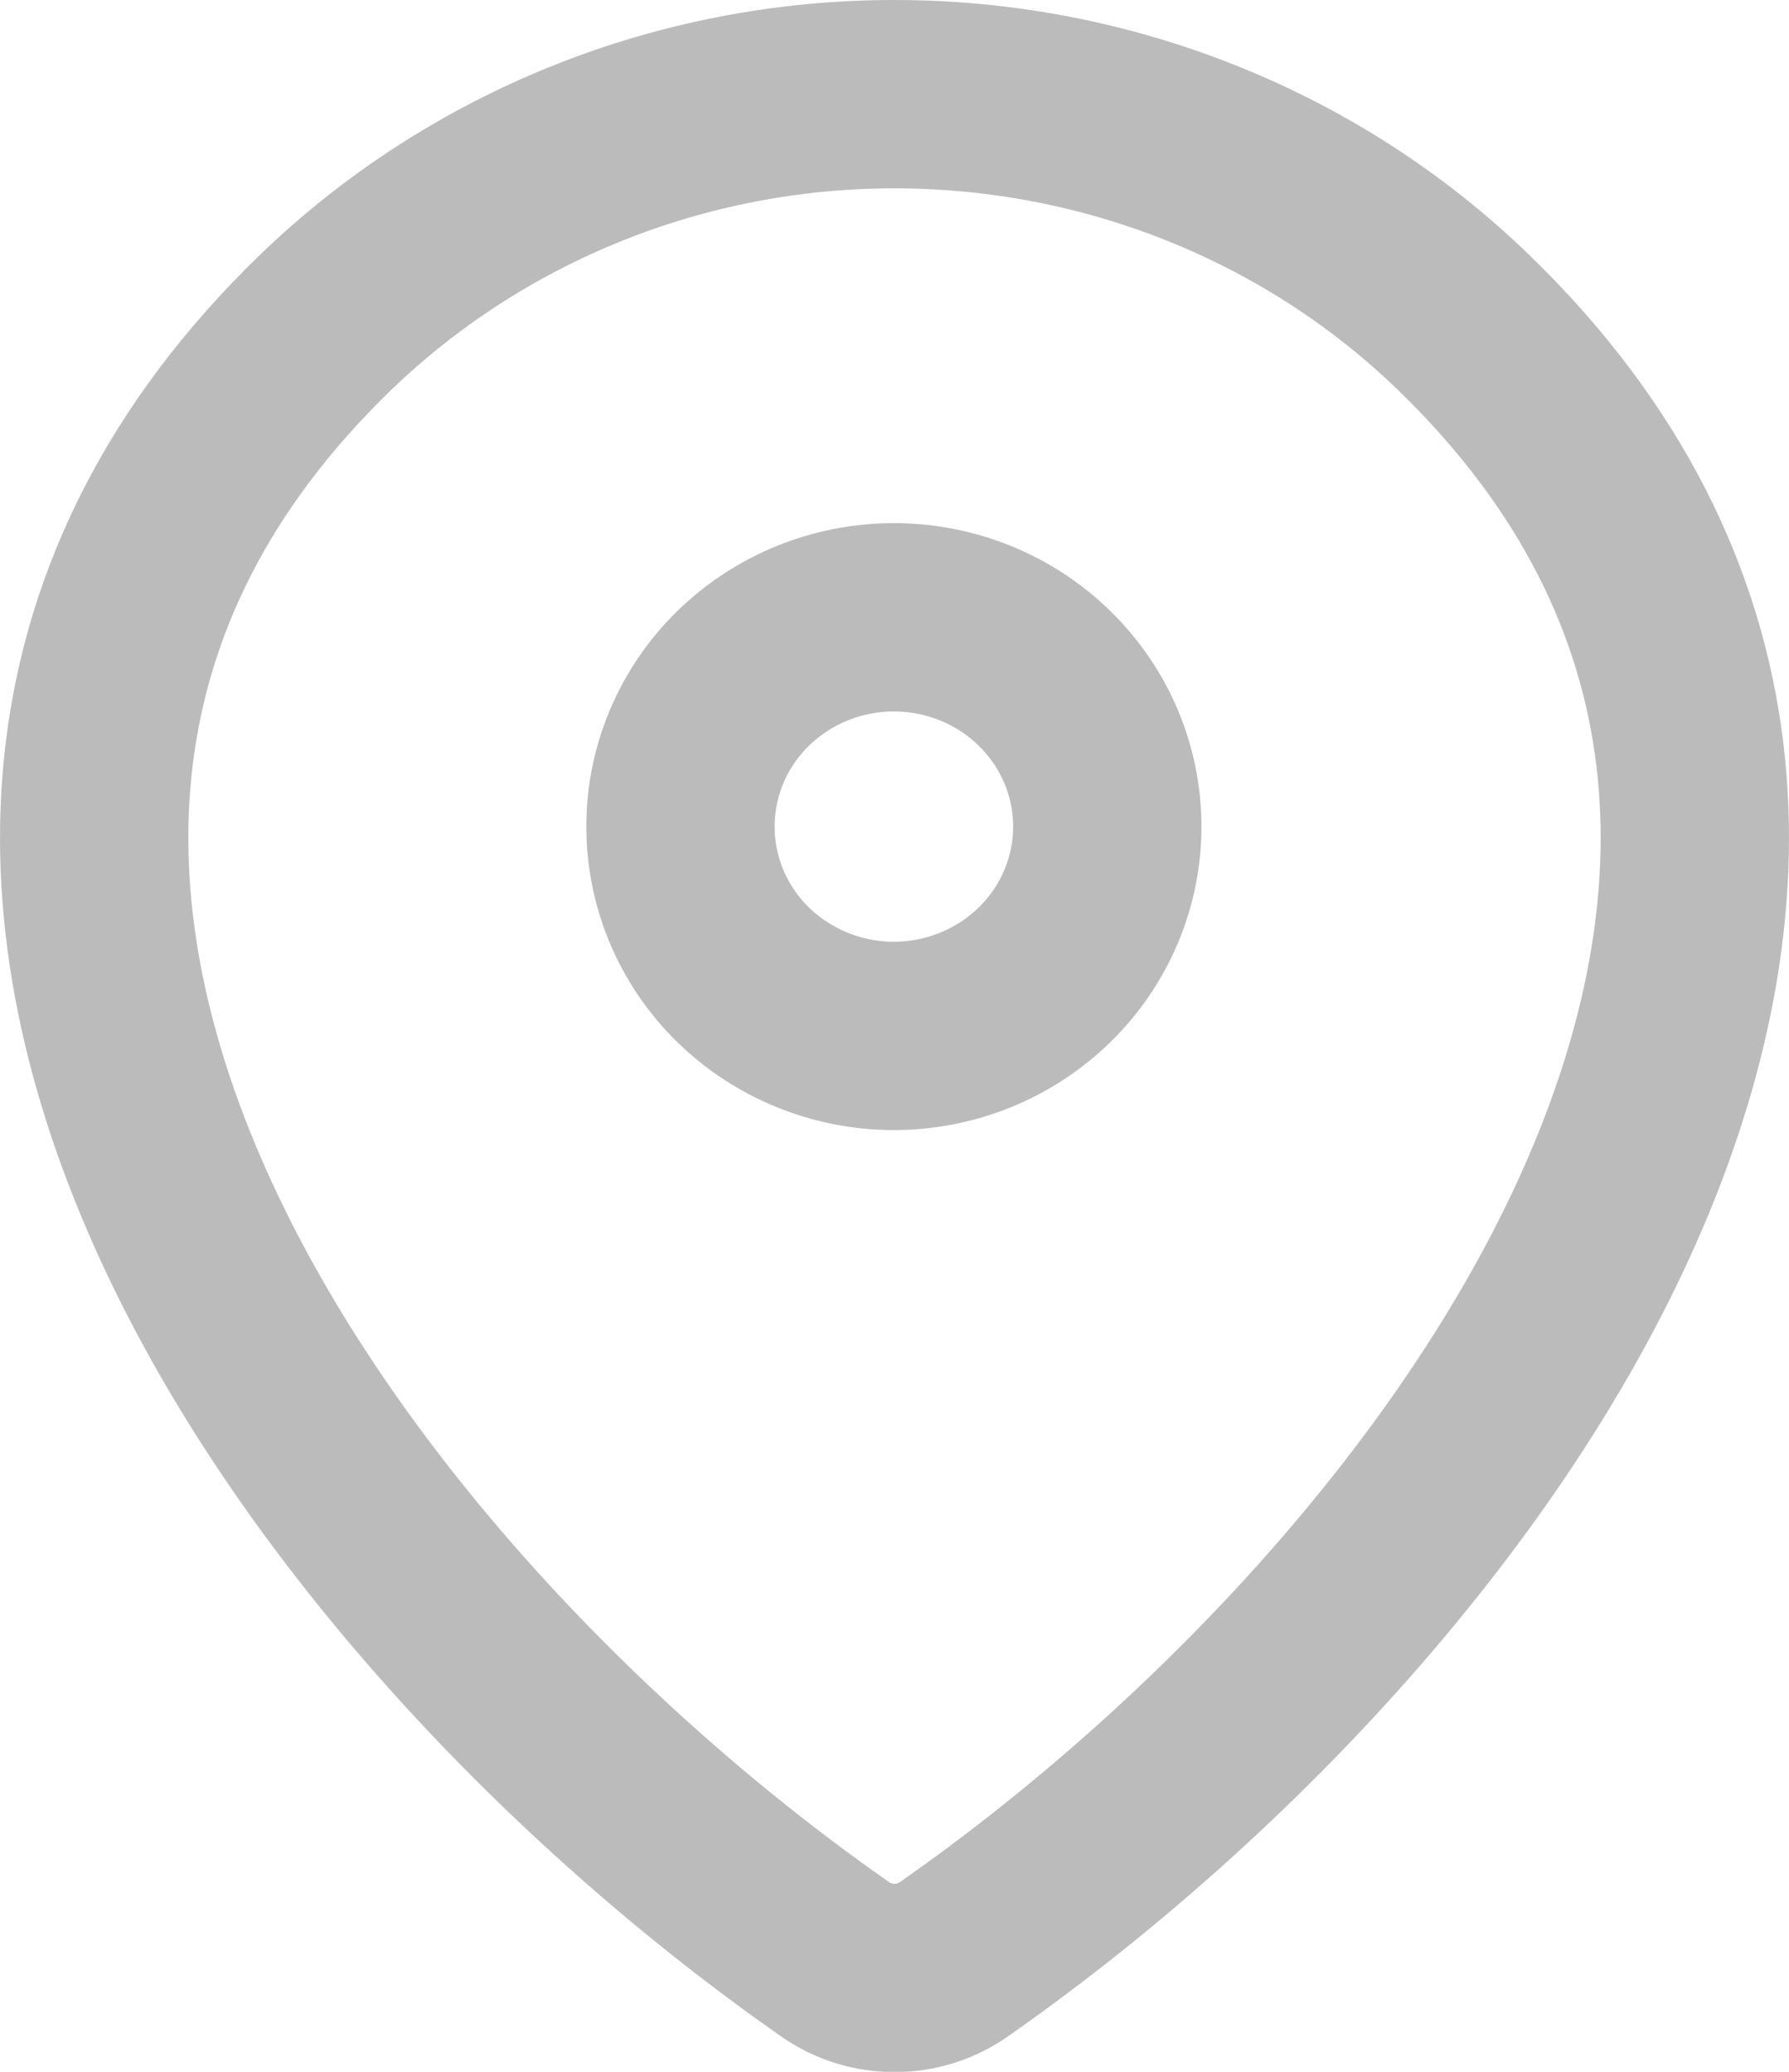
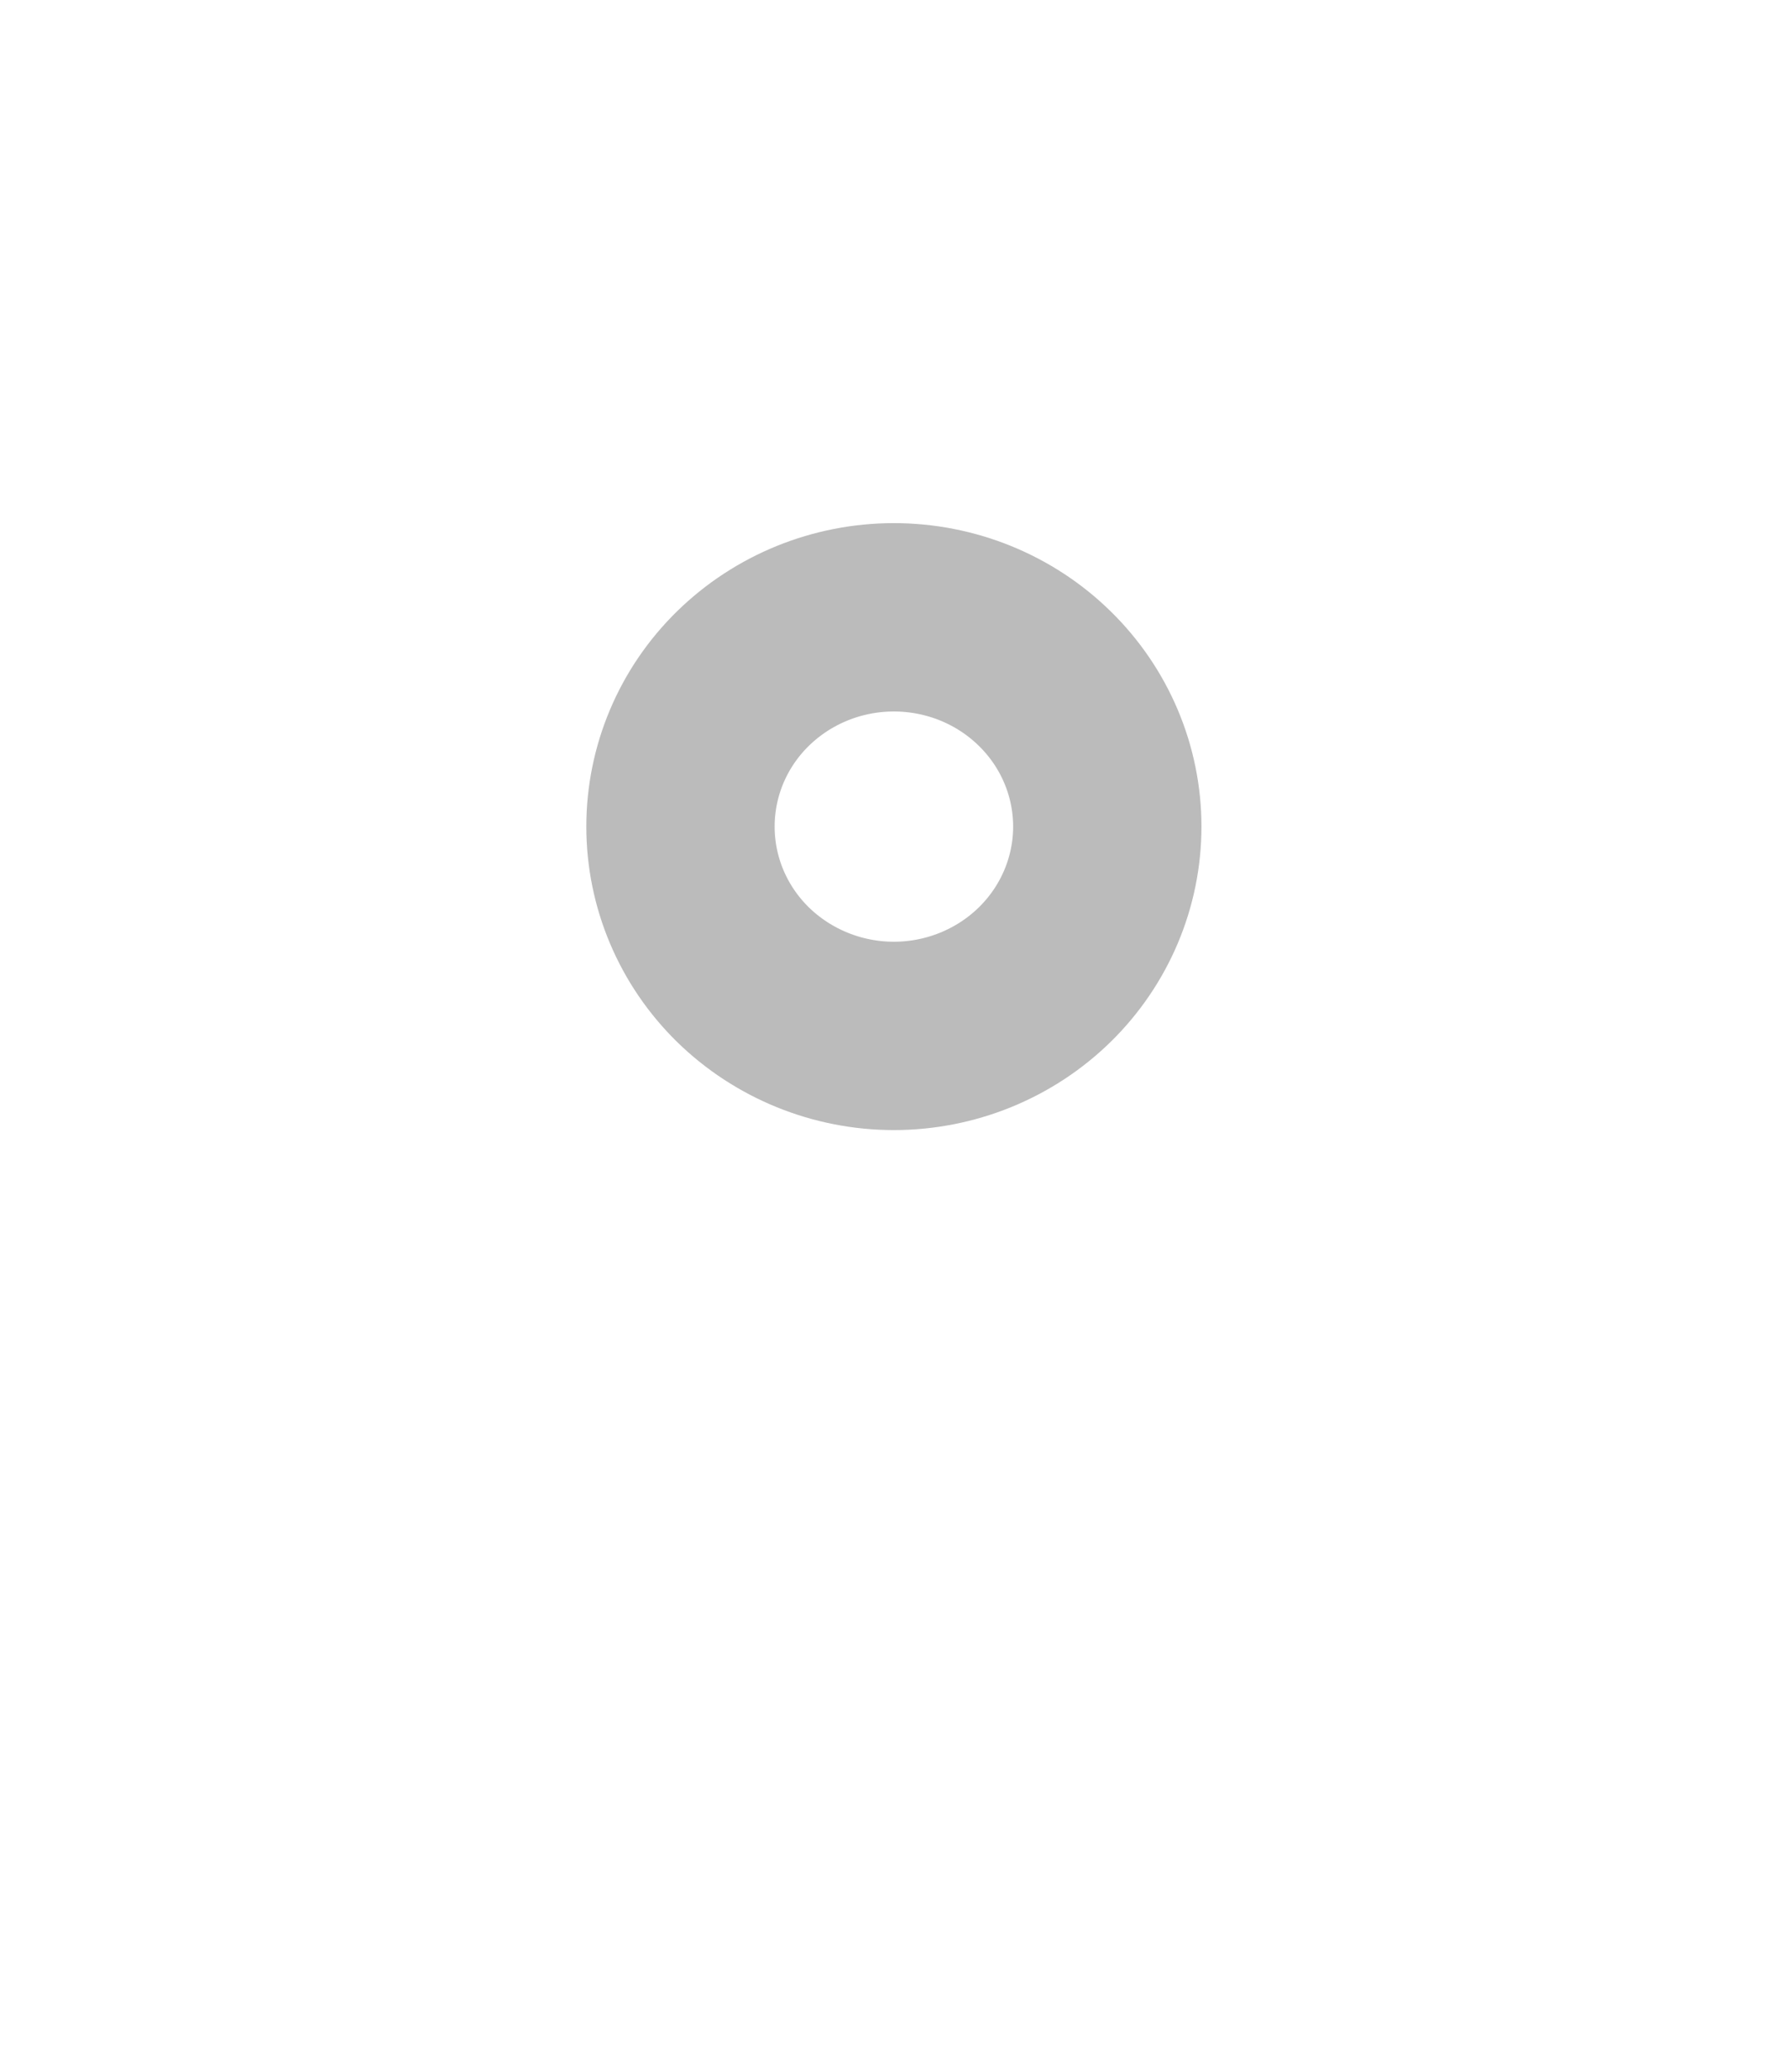
<svg xmlns="http://www.w3.org/2000/svg" width="19" height="22" viewBox="0 0 19 22" fill="none">
-   <path d="M10.135 20.802C9.95 20.933 9.728 21.003 9.5 21.003C9.272 21.003 9.05 20.933 8.865 20.802C3.392 16.977 -2.416 9.11 3.456 3.425C5.068 1.87 7.239 0.999 9.5 1C11.767 1 13.942 1.872 15.544 3.424C21.416 9.109 15.608 16.975 10.135 20.802Z" stroke="#BBBBBB" stroke-width="2" stroke-linecap="round" stroke-linejoin="round" />
  <path d="M9.493 11C10.095 11 10.671 10.765 11.096 10.349C11.521 9.932 11.76 9.367 11.76 8.777C11.76 8.188 11.521 7.622 11.096 7.206C10.671 6.789 10.095 6.555 9.493 6.555C8.892 6.555 8.316 6.789 7.89 7.206C7.465 7.622 7.227 8.188 7.227 8.777C7.227 9.367 7.465 9.932 7.89 10.349C8.316 10.765 8.892 11 9.493 11Z" stroke="#BBBBBB" stroke-width="2" stroke-linecap="round" stroke-linejoin="round" />
</svg>